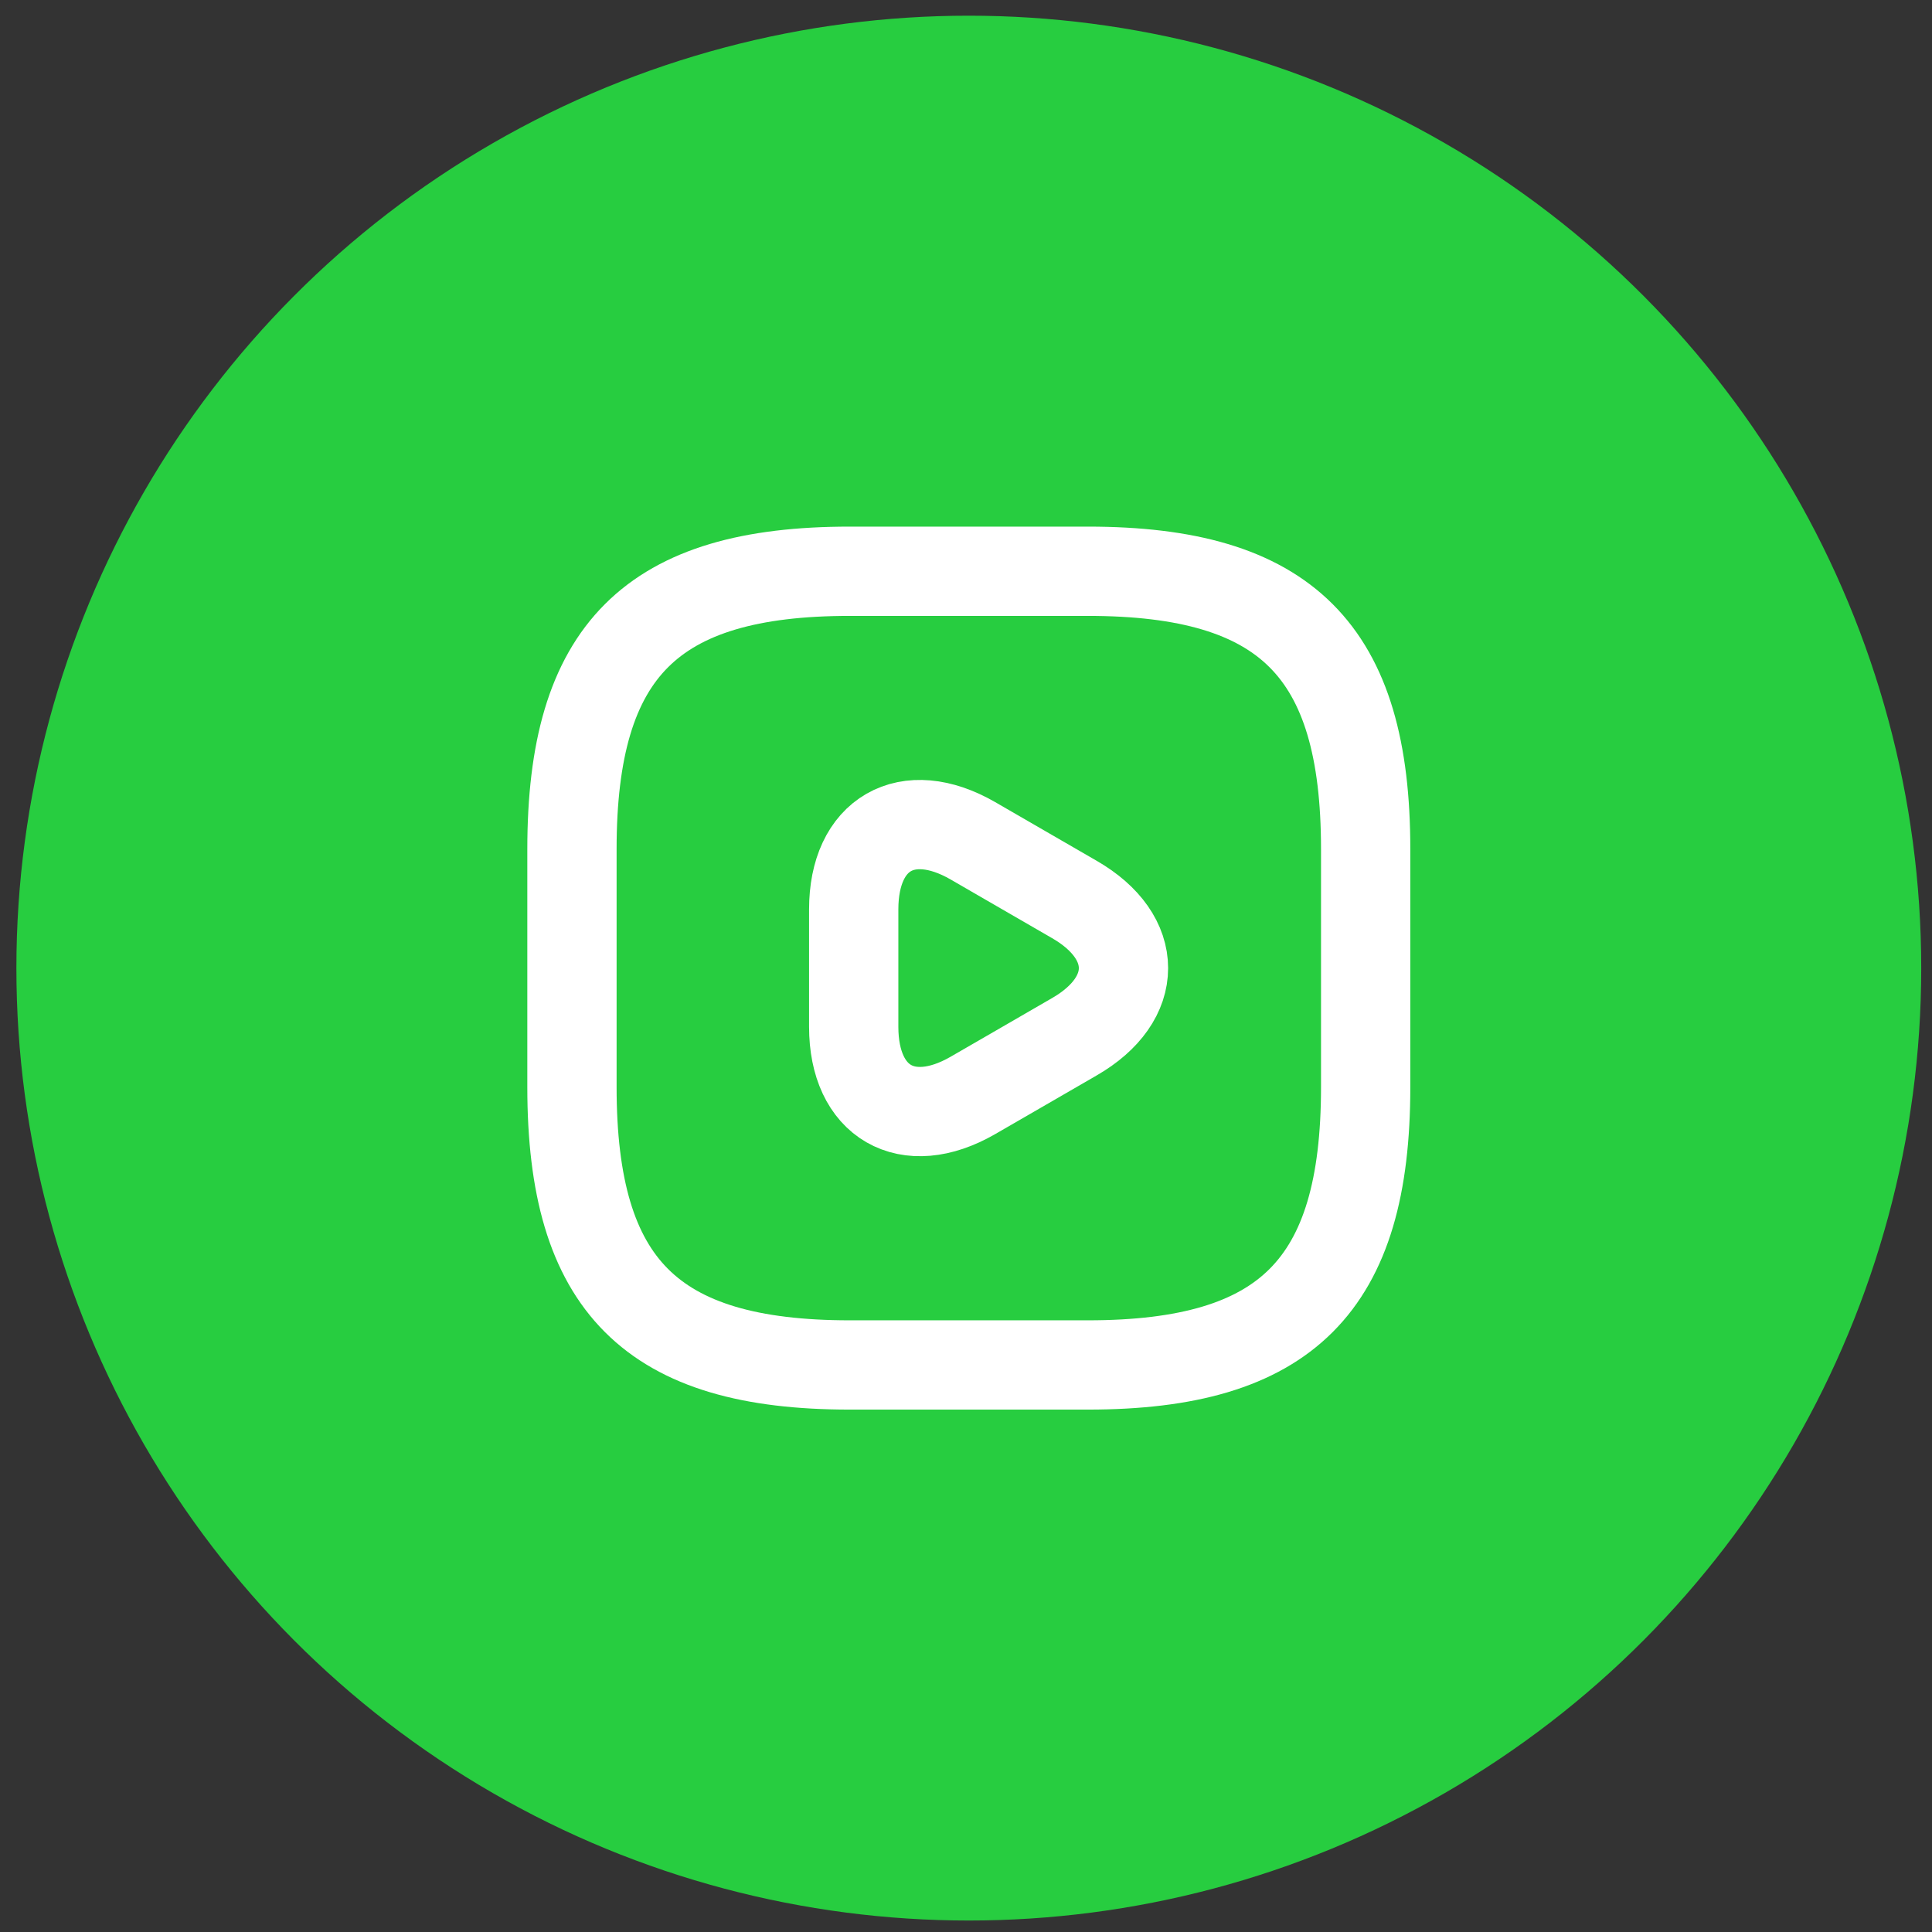
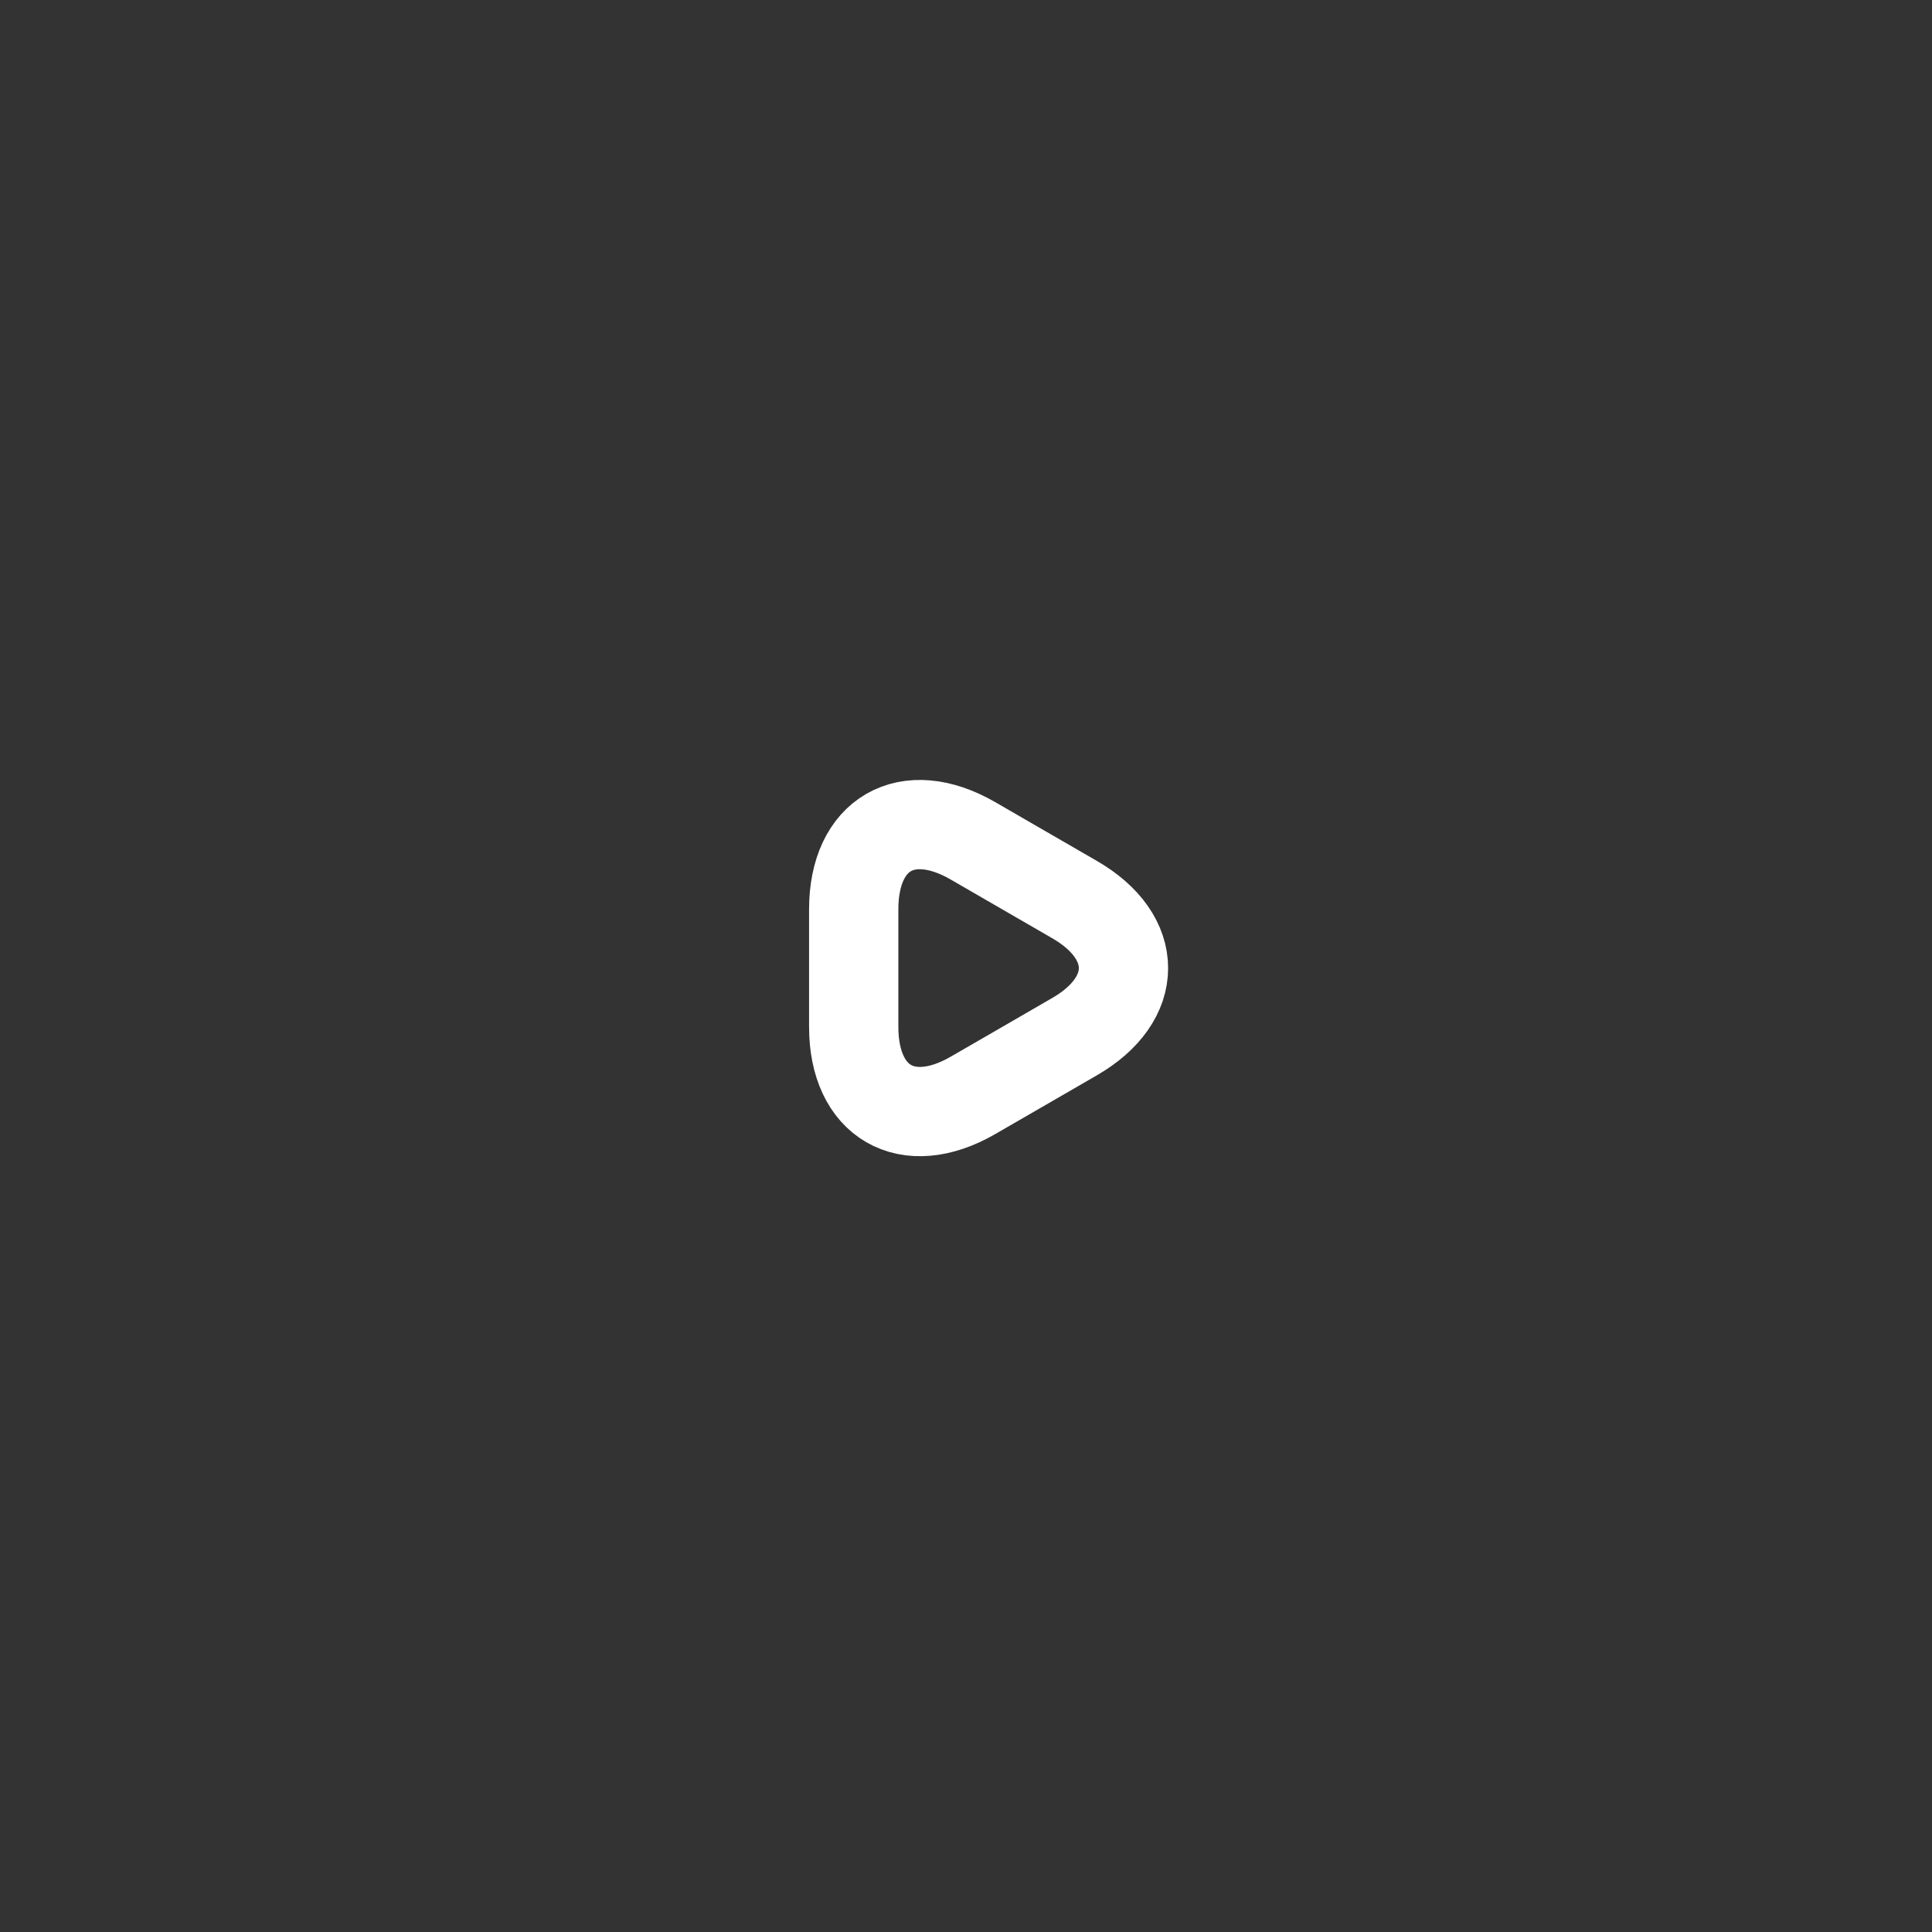
<svg xmlns="http://www.w3.org/2000/svg" width="66" height="66" viewBox="0 0 66 66" fill="none">
  <rect x="0" y="0" width="66" height="66" fill="#333333" stroke="none" />
-   <circle cx="33.096" cy="33.072" r="32.536" fill="#27CD40" />
-   <path d="M29.029 46.629H37.163C43.941 46.629 46.653 43.918 46.653 37.139V29.005C46.653 22.227 43.941 19.515 37.163 19.515H29.029C22.251 19.515 19.539 22.227 19.539 29.005V37.139C19.539 43.918 22.251 46.629 29.029 46.629Z" stroke="white" stroke-width="3.05" stroke-linecap="round" stroke-linejoin="round" />
  <path d="M29.164 33.072V31.066C29.164 28.476 30.995 27.433 33.231 28.72L34.967 29.724L36.702 30.727C38.939 32.015 38.939 34.13 36.702 35.417L34.967 36.421L33.231 37.424C30.995 38.712 29.164 37.654 29.164 35.078V33.072Z" stroke="white" stroke-width="3.05" stroke-miterlimit="10" stroke-linecap="round" stroke-linejoin="round" />
</svg>